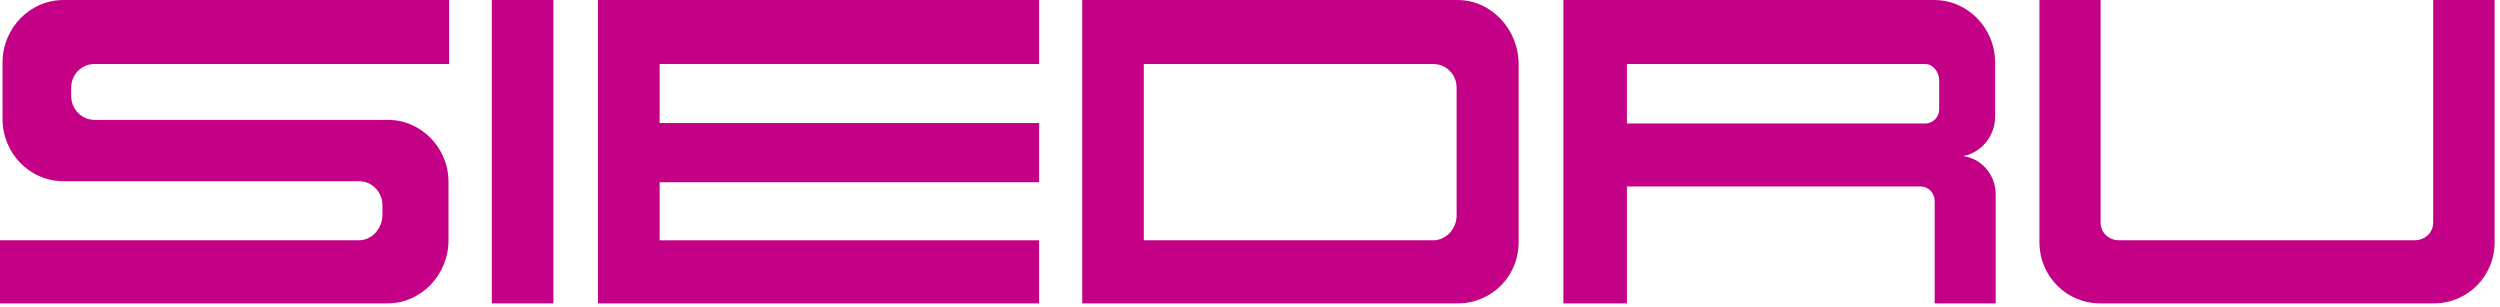
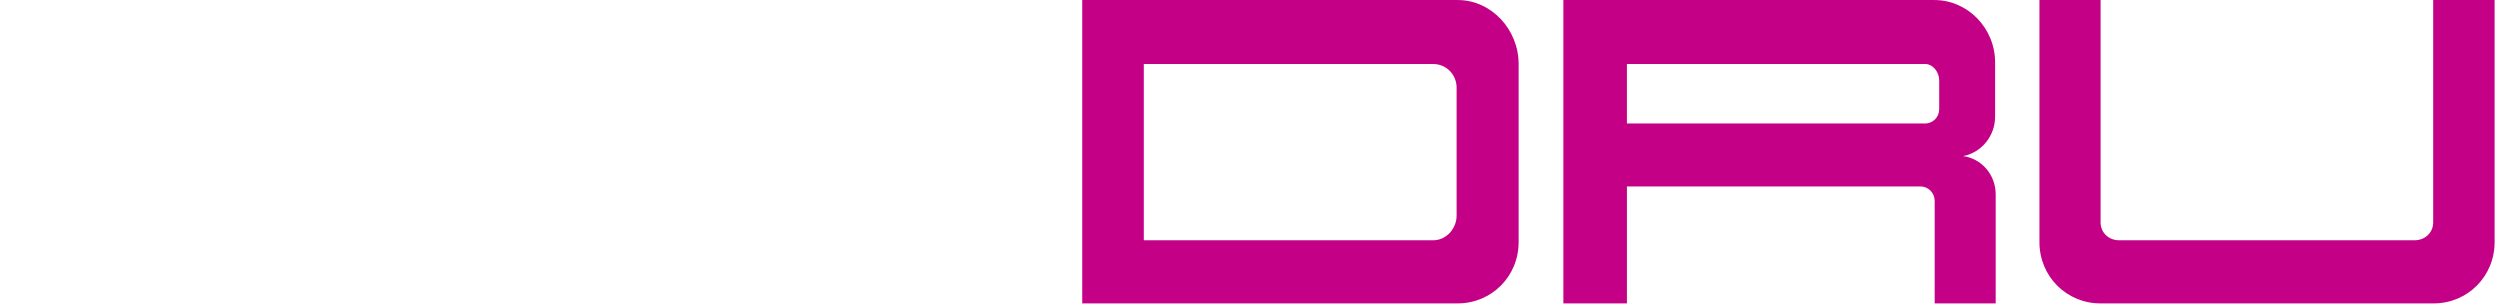
<svg xmlns="http://www.w3.org/2000/svg" width="100%" height="100%" viewBox="0 0 309 38" version="1.1" xml:space="preserve" style="fill-rule:evenodd;clip-rule:evenodd;stroke-linejoin:round;stroke-miterlimit:2;">
-   <rect x="60.787" y="0" width="7.612" height="37.496" style="fill:#c40087;" />
-   <path d="M11.537,14.812l36.38,-0c4.152,-0 7.52,3.448 7.52,7.692l0,7.192c0,4.249 -3.368,7.8 -7.524,7.8l-47.913,-0l0,-7.8l44.373,-0c1.605,-0 2.895,-1.478 2.895,-3.123l0,-1.212c0,-1.623 -1.29,-2.964 -2.878,-2.964l-36.552,0c-4.156,0 -7.524,-3.444 -7.524,-7.693l0,-6.977c0,-4.245 3.368,-7.727 7.524,-7.727l47.67,0l0,7.907l-43.811,-0c-1.609,-0 -2.899,1.302 -2.899,2.925l-0,1.02c-0,1.589 1.202,2.874 2.739,2.96" style="fill:#c40087;fill-rule:nonzero;" />
-   <path d="M81.528,15.206l46.904,-0l-0,7.32l-46.904,-0l0,7.174l46.904,0l-0,7.8l-54.516,0l0,-37.5l54.516,0l-0,7.907l-46.904,-0l0,7.299Z" style="fill:#c40087;fill-rule:nonzero;" />
  <path d="M133.765,0.004l46.413,0c4.152,0 7.524,3.641 7.524,7.907l0,22.02c0,4.249 -3.372,7.569 -7.524,7.569l-46.413,-0l-0,-37.496Zm7.608,7.907l35.768,0c1.604,0 2.895,1.285 2.895,2.926l-0,15.813c-0,1.624 -1.291,3.05 -2.895,3.05l-35.768,0l-0,-21.789Zm59.714,0l36.866,0c0.963,0 1.73,1.015 1.73,1.996l0,3.59c0,0.98 -0.767,1.764 -1.73,1.764l-36.866,0l-0,-7.35Zm-7.855,-7.907l45.839,0c4.156,0 7.524,3.478 7.524,7.727l0,6.674c0,2.428 -1.692,4.446 -3.946,4.891c2.271,0.304 4.018,2.3 4.018,4.729l-0,13.475l-7.541,-0l-0,-12.67c-0,-0.985 -0.788,-1.786 -1.747,-1.786l-36.292,-0l-0,14.456l-7.855,-0l-0,-37.496Zm58.843,0l7.558,0l-0,27.482c-0,1.306 1.03,2.214 2.304,2.214l36.484,0c1.274,0 2.321,-0.908 2.321,-2.214l0,-27.482l7.591,0l0,29.927c0,4.249 -3.368,7.569 -7.519,7.569l-41.215,-0c-4.156,-0 -7.524,-3.32 -7.524,-7.569l0,-29.927Z" style="fill:#c40087;" />
</svg>